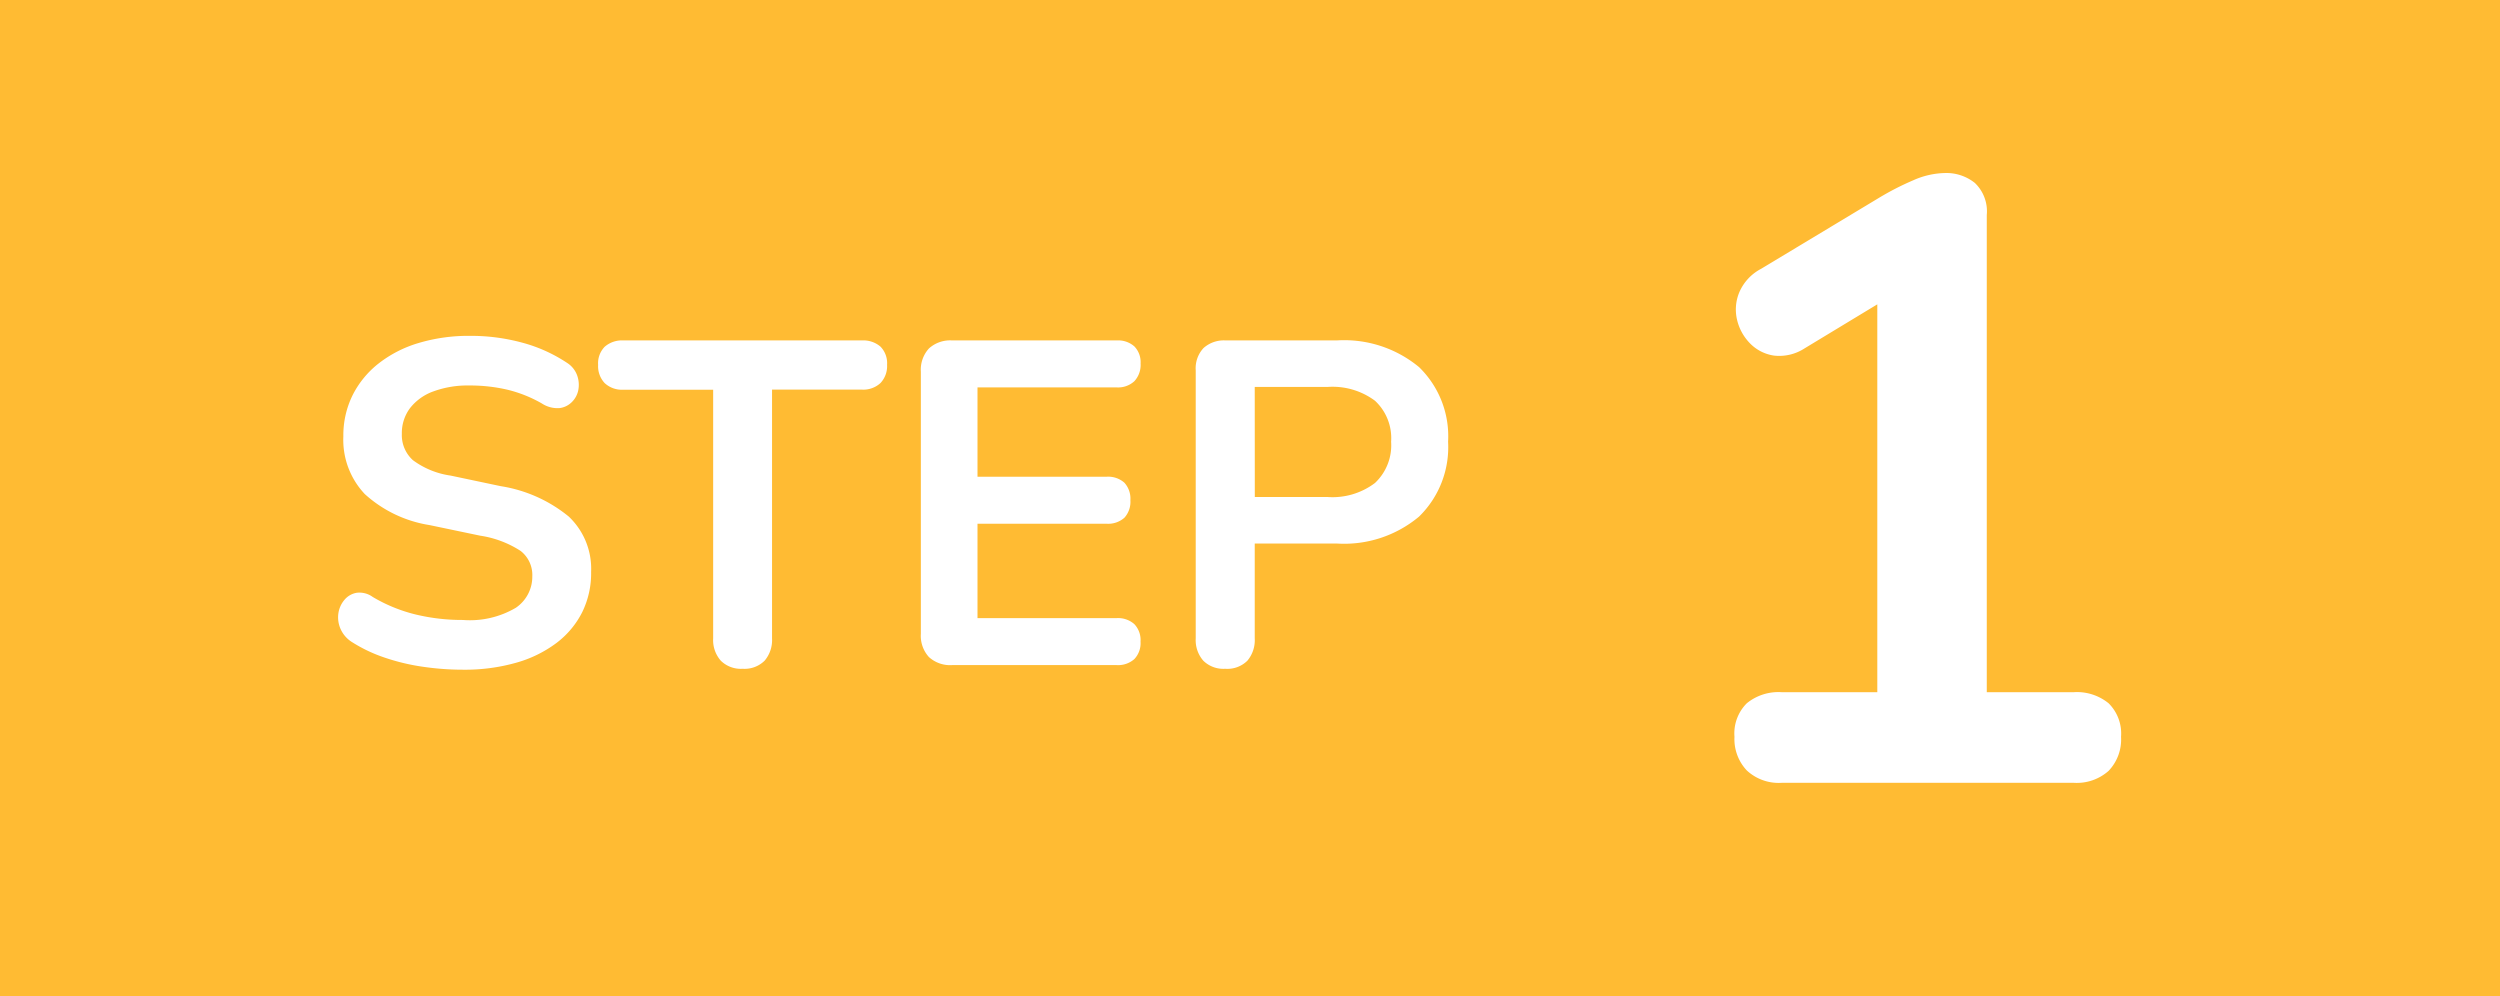
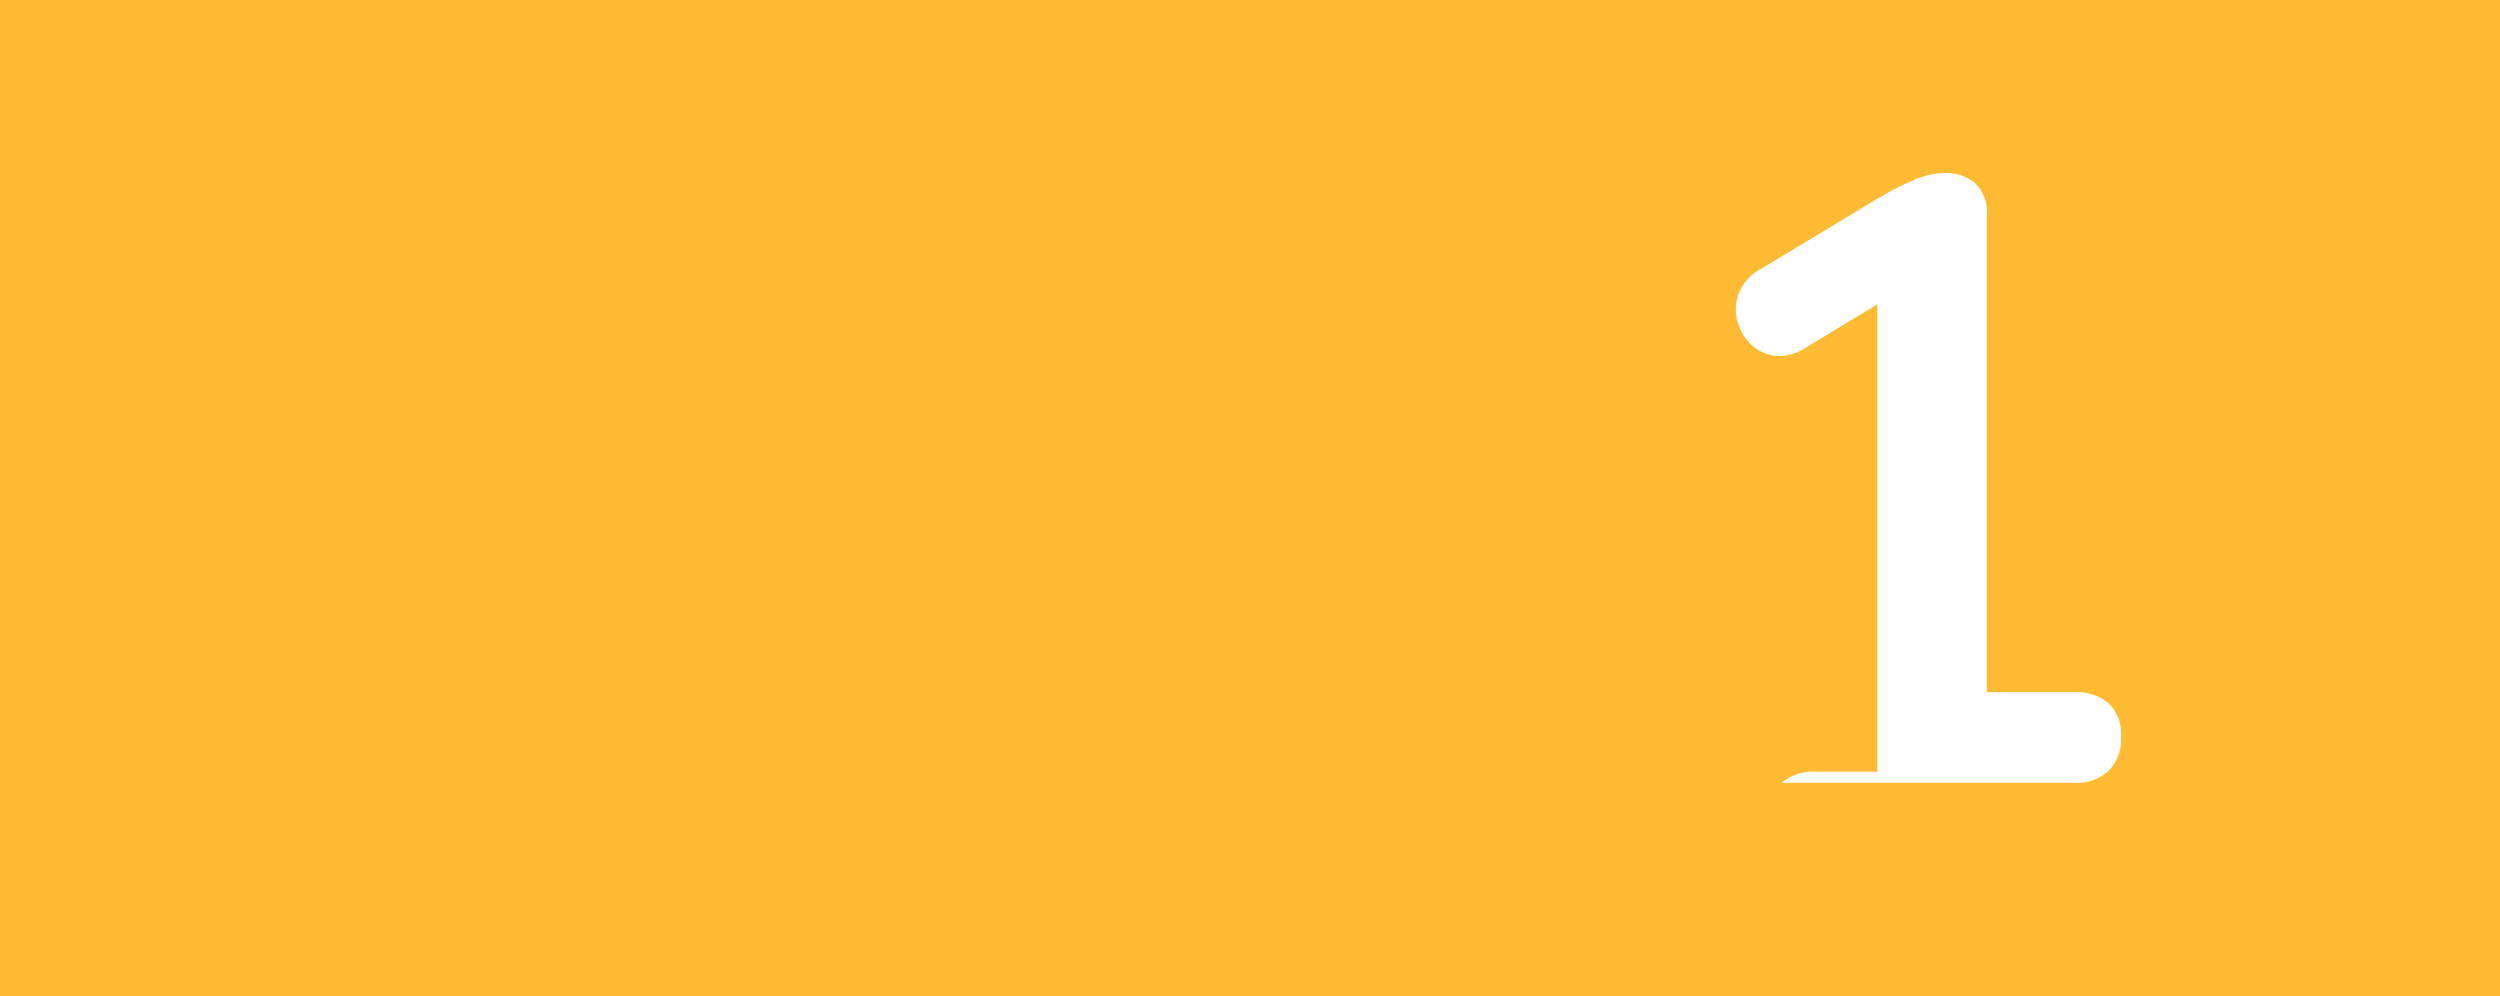
<svg xmlns="http://www.w3.org/2000/svg" id="入会流れ" width="76" height="30.293" viewBox="0 0 76 30.293">
  <rect x="0" y="0" width="76" height="30.293" fill="#333333" stroke="none" />
  <rect id="長方形_145" data-name="長方形 145" width="76" height="30.293" transform="translate(76 30.293) rotate(180)" fill="#fb3" />
  <g id="グループ_2573" data-name="グループ 2573" transform="translate(10 -2.202)">
-     <path id="パス_138" data-name="パス 138" d="M-12.922.14A8.419,8.419,0,0,1-14.154.049a6.408,6.408,0,0,1-1.162-.28A4.537,4.537,0,0,1-16.3-.7a.9.9,0,0,1-.35-.406.871.871,0,0,1-.063-.469.807.807,0,0,1,.182-.406.62.62,0,0,1,.371-.217.682.682,0,0,1,.49.126,4.783,4.783,0,0,0,1.3.532,6.043,6.043,0,0,0,1.442.168,2.749,2.749,0,0,0,1.61-.371,1.141,1.141,0,0,0,.5-.959.925.925,0,0,0-.357-.77,3.1,3.1,0,0,0-1.225-.462l-1.54-.322A3.807,3.807,0,0,1-15.911-5.2a2.4,2.4,0,0,1-.651-1.757,2.747,2.747,0,0,1,.28-1.246,2.855,2.855,0,0,1,.791-.966,3.662,3.662,0,0,1,1.218-.623,5.3,5.3,0,0,1,1.561-.217,5.937,5.937,0,0,1,1.6.21,4.621,4.621,0,0,1,1.358.616.755.755,0,0,1,.3.378.843.843,0,0,1,.035.441.7.7,0,0,1-.2.371A.636.636,0,0,1-10-7.812a.866.866,0,0,1-.525-.14,3.986,3.986,0,0,0-1.05-.42A4.974,4.974,0,0,0-12.726-8.5a3.017,3.017,0,0,0-1.106.182,1.572,1.572,0,0,0-.707.511,1.265,1.265,0,0,0-.245.777,1.027,1.027,0,0,0,.336.8,2.514,2.514,0,0,0,1.148.469l1.526.322a4.32,4.32,0,0,1,2.065.924,2.182,2.182,0,0,1,.679,1.68A2.685,2.685,0,0,1-9.3-1.61a2.69,2.69,0,0,1-.784.938,3.71,3.71,0,0,1-1.225.6A5.7,5.7,0,0,1-12.922.14Zm8.5-.028a.87.87,0,0,1-.665-.245A.95.95,0,0,1-5.32-.812v-7.56H-8.05a.766.766,0,0,1-.567-.2.747.747,0,0,1-.2-.553.719.719,0,0,1,.2-.553A.8.8,0,0,1-8.05-9.87H-.8a.8.8,0,0,1,.567.189.719.719,0,0,1,.2.553.747.747,0,0,1-.2.553.766.766,0,0,1-.567.2h-2.73v7.56a.969.969,0,0,1-.224.679A.866.866,0,0,1-4.424.112ZM1.946,0a.957.957,0,0,1-.707-.245A.957.957,0,0,1,.994-.952V-8.918a.957.957,0,0,1,.245-.707.957.957,0,0,1,.707-.245h5a.746.746,0,0,1,.539.182.686.686,0,0,1,.189.518.729.729,0,0,1-.189.539.729.729,0,0,1-.539.189H2.716v2.716h3.92a.742.742,0,0,1,.546.182.721.721,0,0,1,.182.532.721.721,0,0,1-.182.532.742.742,0,0,1-.546.182H2.716v2.87H6.944a.746.746,0,0,1,.539.182.7.7,0,0,1,.189.532.7.7,0,0,1-.189.532A.746.746,0,0,1,6.944,0Zm8.3.112a.87.87,0,0,1-.665-.245.95.95,0,0,1-.231-.679V-8.96a.9.9,0,0,1,.238-.679.925.925,0,0,1,.672-.231h3.374a3.567,3.567,0,0,1,2.506.812,2.929,2.929,0,0,1,.882,2.268,2.951,2.951,0,0,1-.882,2.275,3.547,3.547,0,0,1-2.506.819H11.144V-.812a.969.969,0,0,1-.224.679A.866.866,0,0,1,10.248.112Zm.9-5.222h2.212A2.137,2.137,0,0,0,14.8-5.537a1.572,1.572,0,0,0,.49-1.253,1.551,1.551,0,0,0-.49-1.246,2.161,2.161,0,0,0-1.442-.42H11.144Z" transform="translate(17 22.421)" fill="#fff" />
-     <path id="パス_137" data-name="パス 137" d="M-3.744,0A1.423,1.423,0,0,1-4.8-.377,1.388,1.388,0,0,1-5.174-1.4,1.293,1.293,0,0,1-4.8-2.418a1.522,1.522,0,0,1,1.053-.338H-.832V-15.522H.78l-3.822,2.314a1.414,1.414,0,0,1-.923.221,1.272,1.272,0,0,1-.728-.364,1.51,1.51,0,0,1-.4-.715,1.358,1.358,0,0,1,.065-.845,1.454,1.454,0,0,1,.663-.715L-.78-17.784a8.439,8.439,0,0,1,1.04-.533,2.476,2.476,0,0,1,.962-.221,1.386,1.386,0,0,1,.91.3,1.192,1.192,0,0,1,.364.975V-2.756H5.148A1.522,1.522,0,0,1,6.2-2.418,1.293,1.293,0,0,1,6.578-1.4,1.379,1.379,0,0,1,6.2-.364,1.453,1.453,0,0,1,5.148,0Z" transform="translate(47.902 26)" fill="#fff" />
+     <path id="パス_137" data-name="パス 137" d="M-3.744,0a1.522,1.522,0,0,1,1.053-.338H-.832V-15.522H.78l-3.822,2.314a1.414,1.414,0,0,1-.923.221,1.272,1.272,0,0,1-.728-.364,1.51,1.51,0,0,1-.4-.715,1.358,1.358,0,0,1,.065-.845,1.454,1.454,0,0,1,.663-.715L-.78-17.784a8.439,8.439,0,0,1,1.04-.533,2.476,2.476,0,0,1,.962-.221,1.386,1.386,0,0,1,.91.3,1.192,1.192,0,0,1,.364.975V-2.756H5.148A1.522,1.522,0,0,1,6.2-2.418,1.293,1.293,0,0,1,6.578-1.4,1.379,1.379,0,0,1,6.2-.364,1.453,1.453,0,0,1,5.148,0Z" transform="translate(47.902 26)" fill="#fff" />
  </g>
</svg>